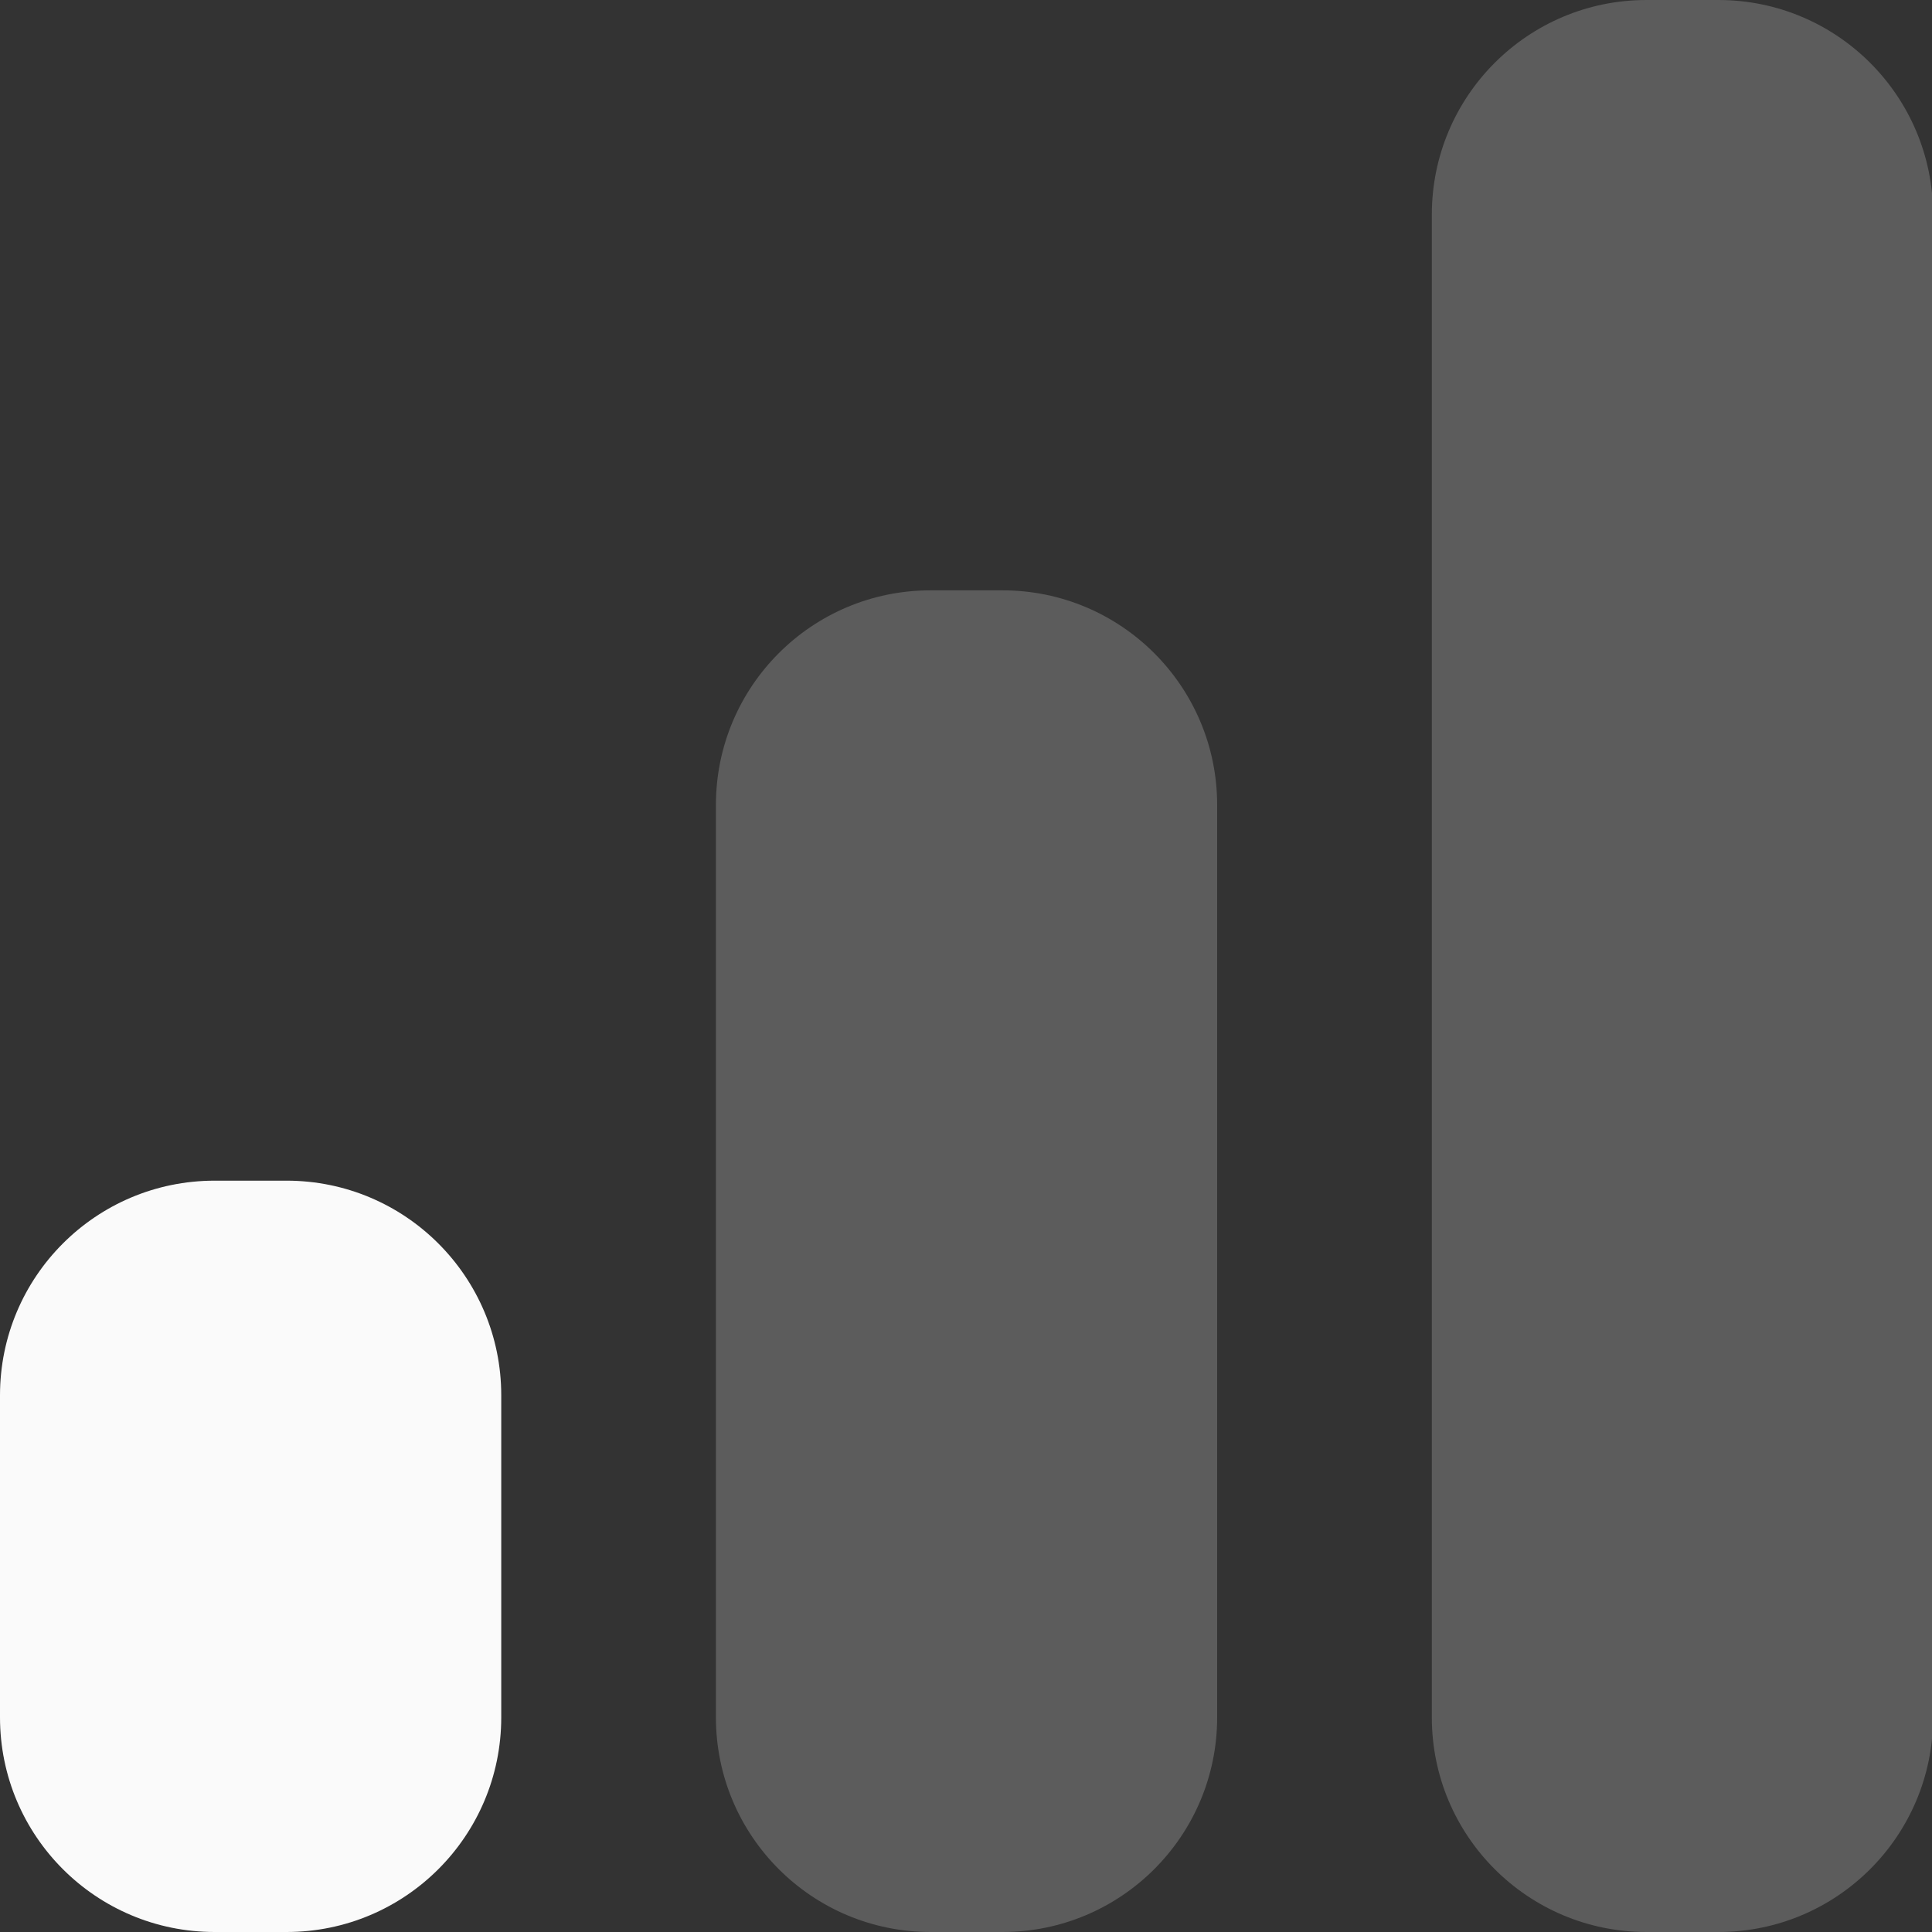
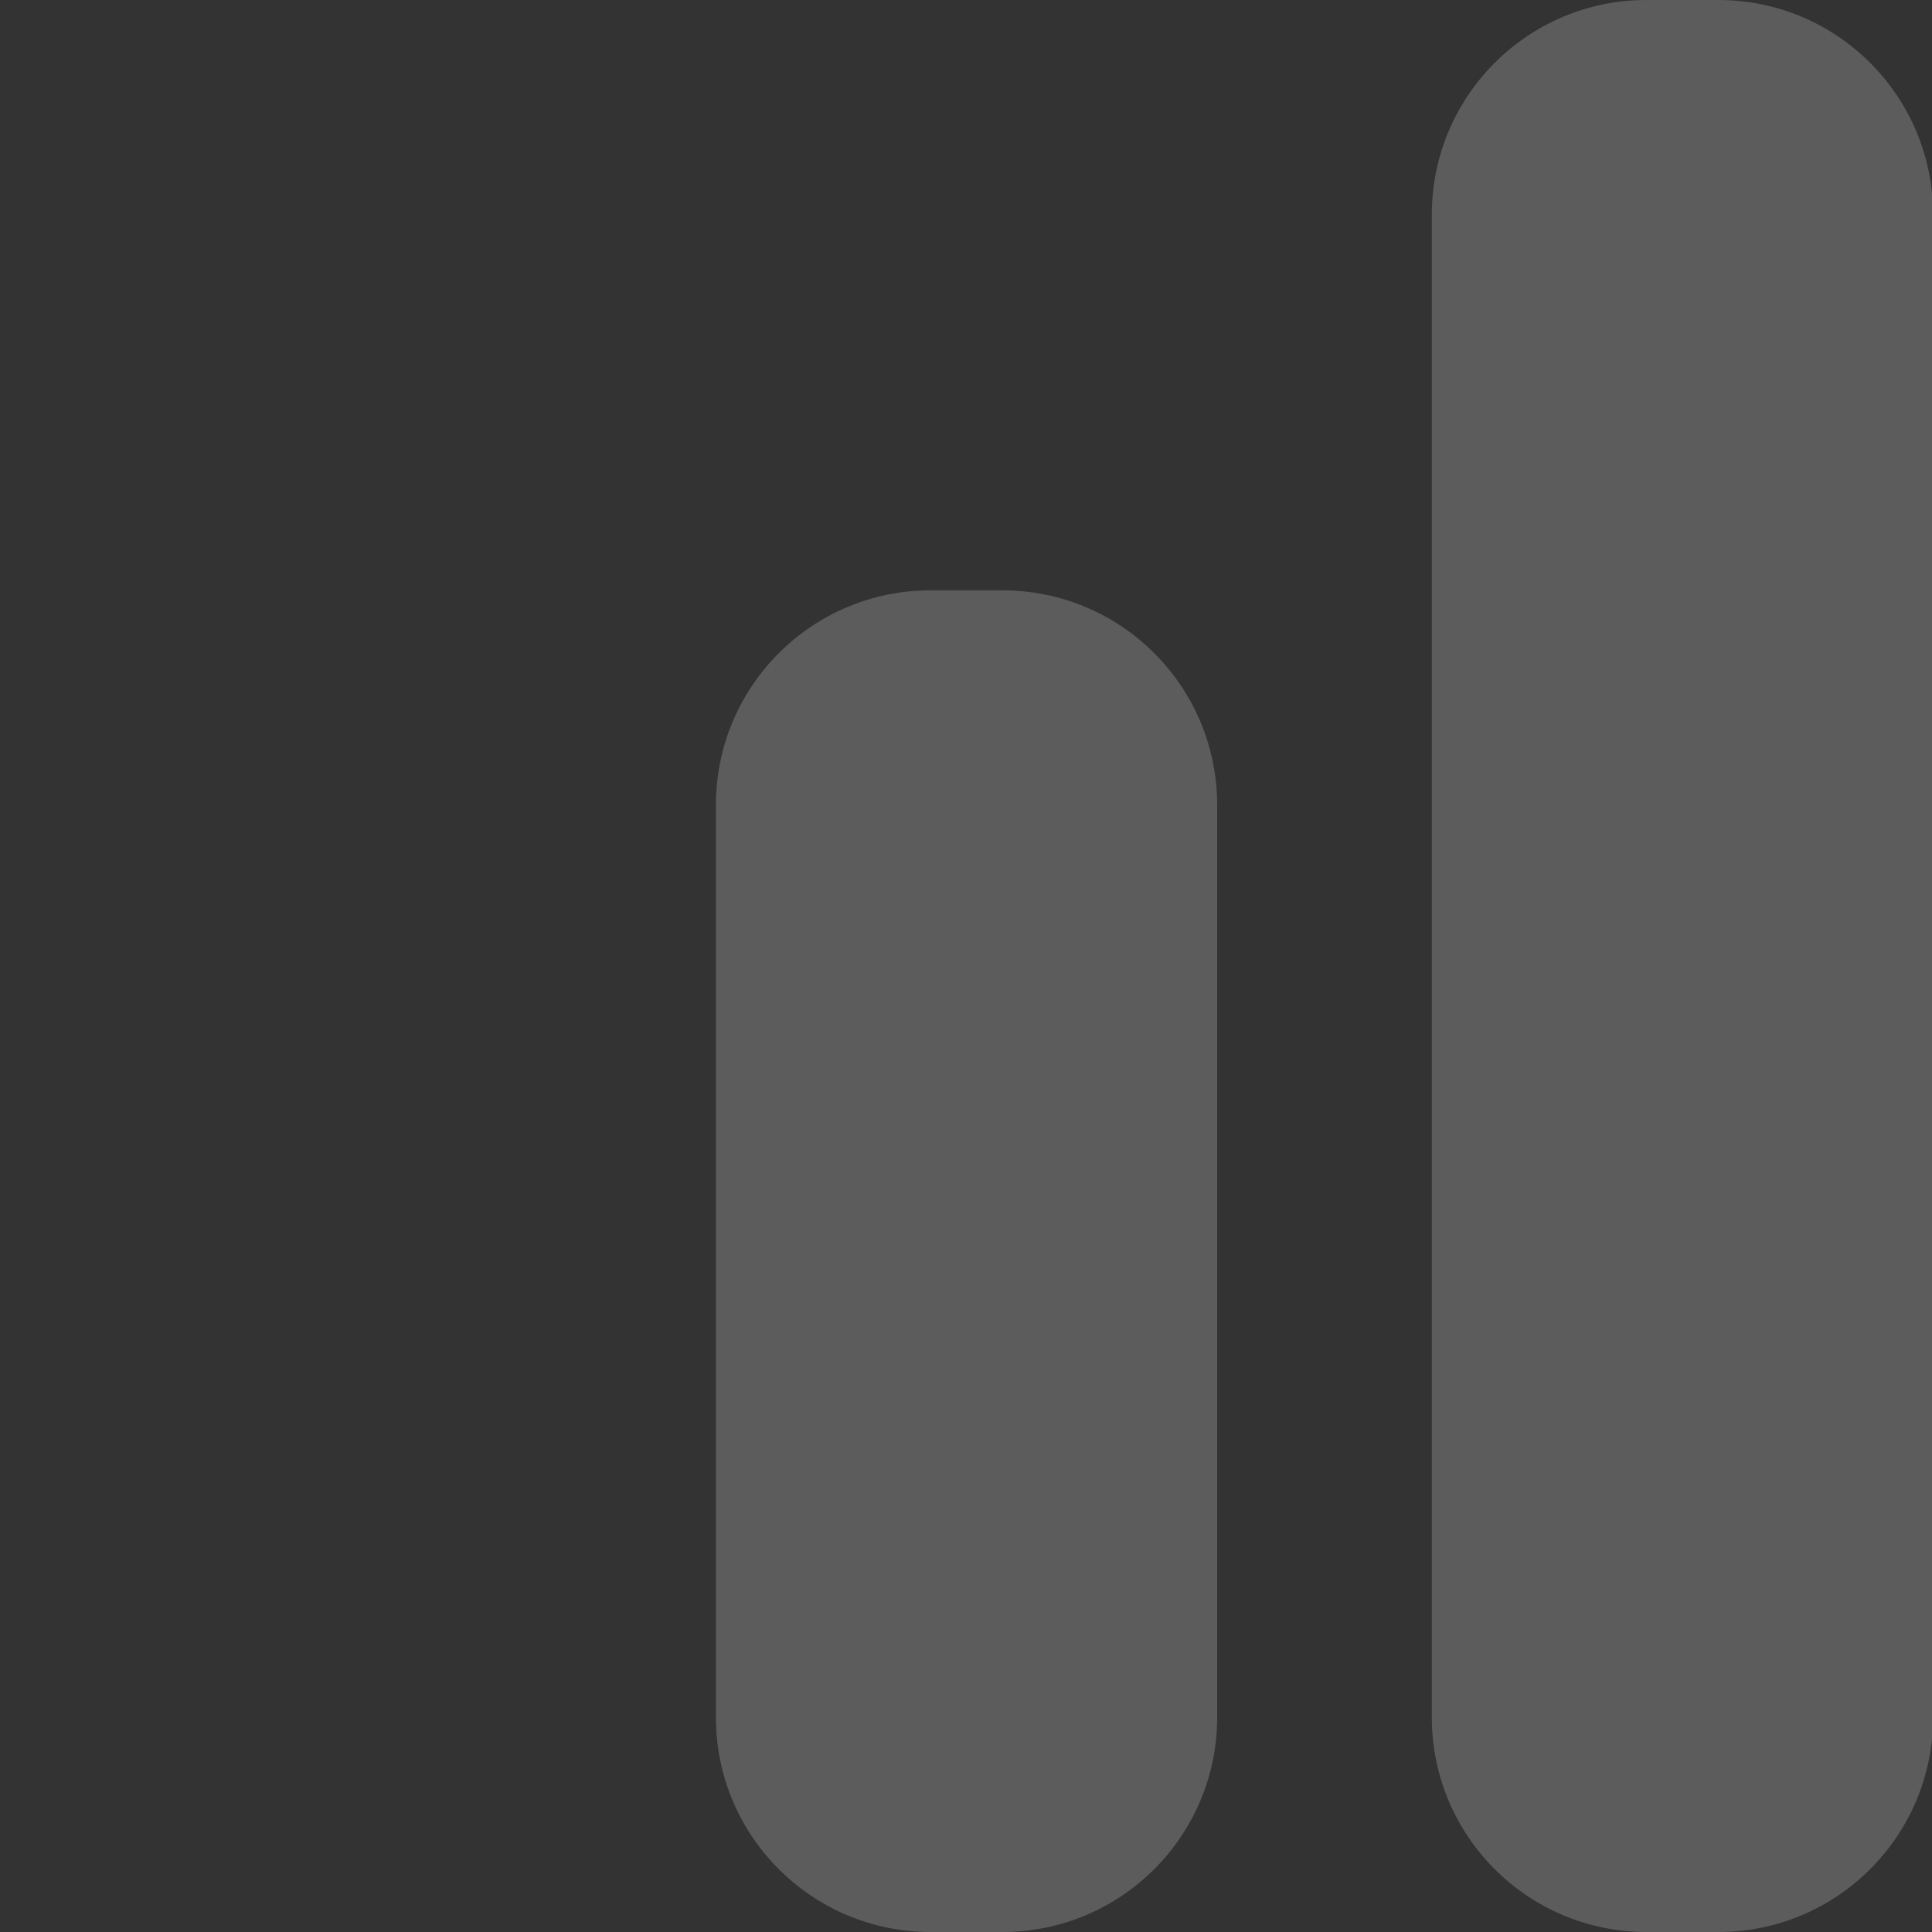
<svg xmlns="http://www.w3.org/2000/svg" width="18" height="18" viewBox="0 0 18 18" fill="none">
  <rect x="0" y="0" width="18" height="18" fill="#333333" stroke="none" />
  <path d="M13.34 2C13.34 0.895 14.235 0 15.34 0H16.01C17.114 0 18.01 0.895 18.01 2V16C18.01 17.105 17.114 18 16.01 18H15.34C14.235 18 13.34 17.105 13.34 16V2Z" fill="white" fill-opacity="0.2" />
  <path d="M8.67 5.5C7.565 5.5 6.67 6.395 6.67 7.5V16C6.67 17.105 7.565 18 8.67 18H9.34C10.444 18 11.34 17.105 11.34 16V7.5C11.34 6.395 10.444 5.5 9.34 5.5H8.67Z" fill="white" fill-opacity="0.2" />
-   <path d="M2 11C0.895 11 0 11.895 0 13V16C0 17.105 0.895 18 2 18H2.67C3.775 18 4.67 17.105 4.67 16V13C4.67 11.895 3.775 11 2.67 11H2Z" fill="#FAFAFA" />
</svg>